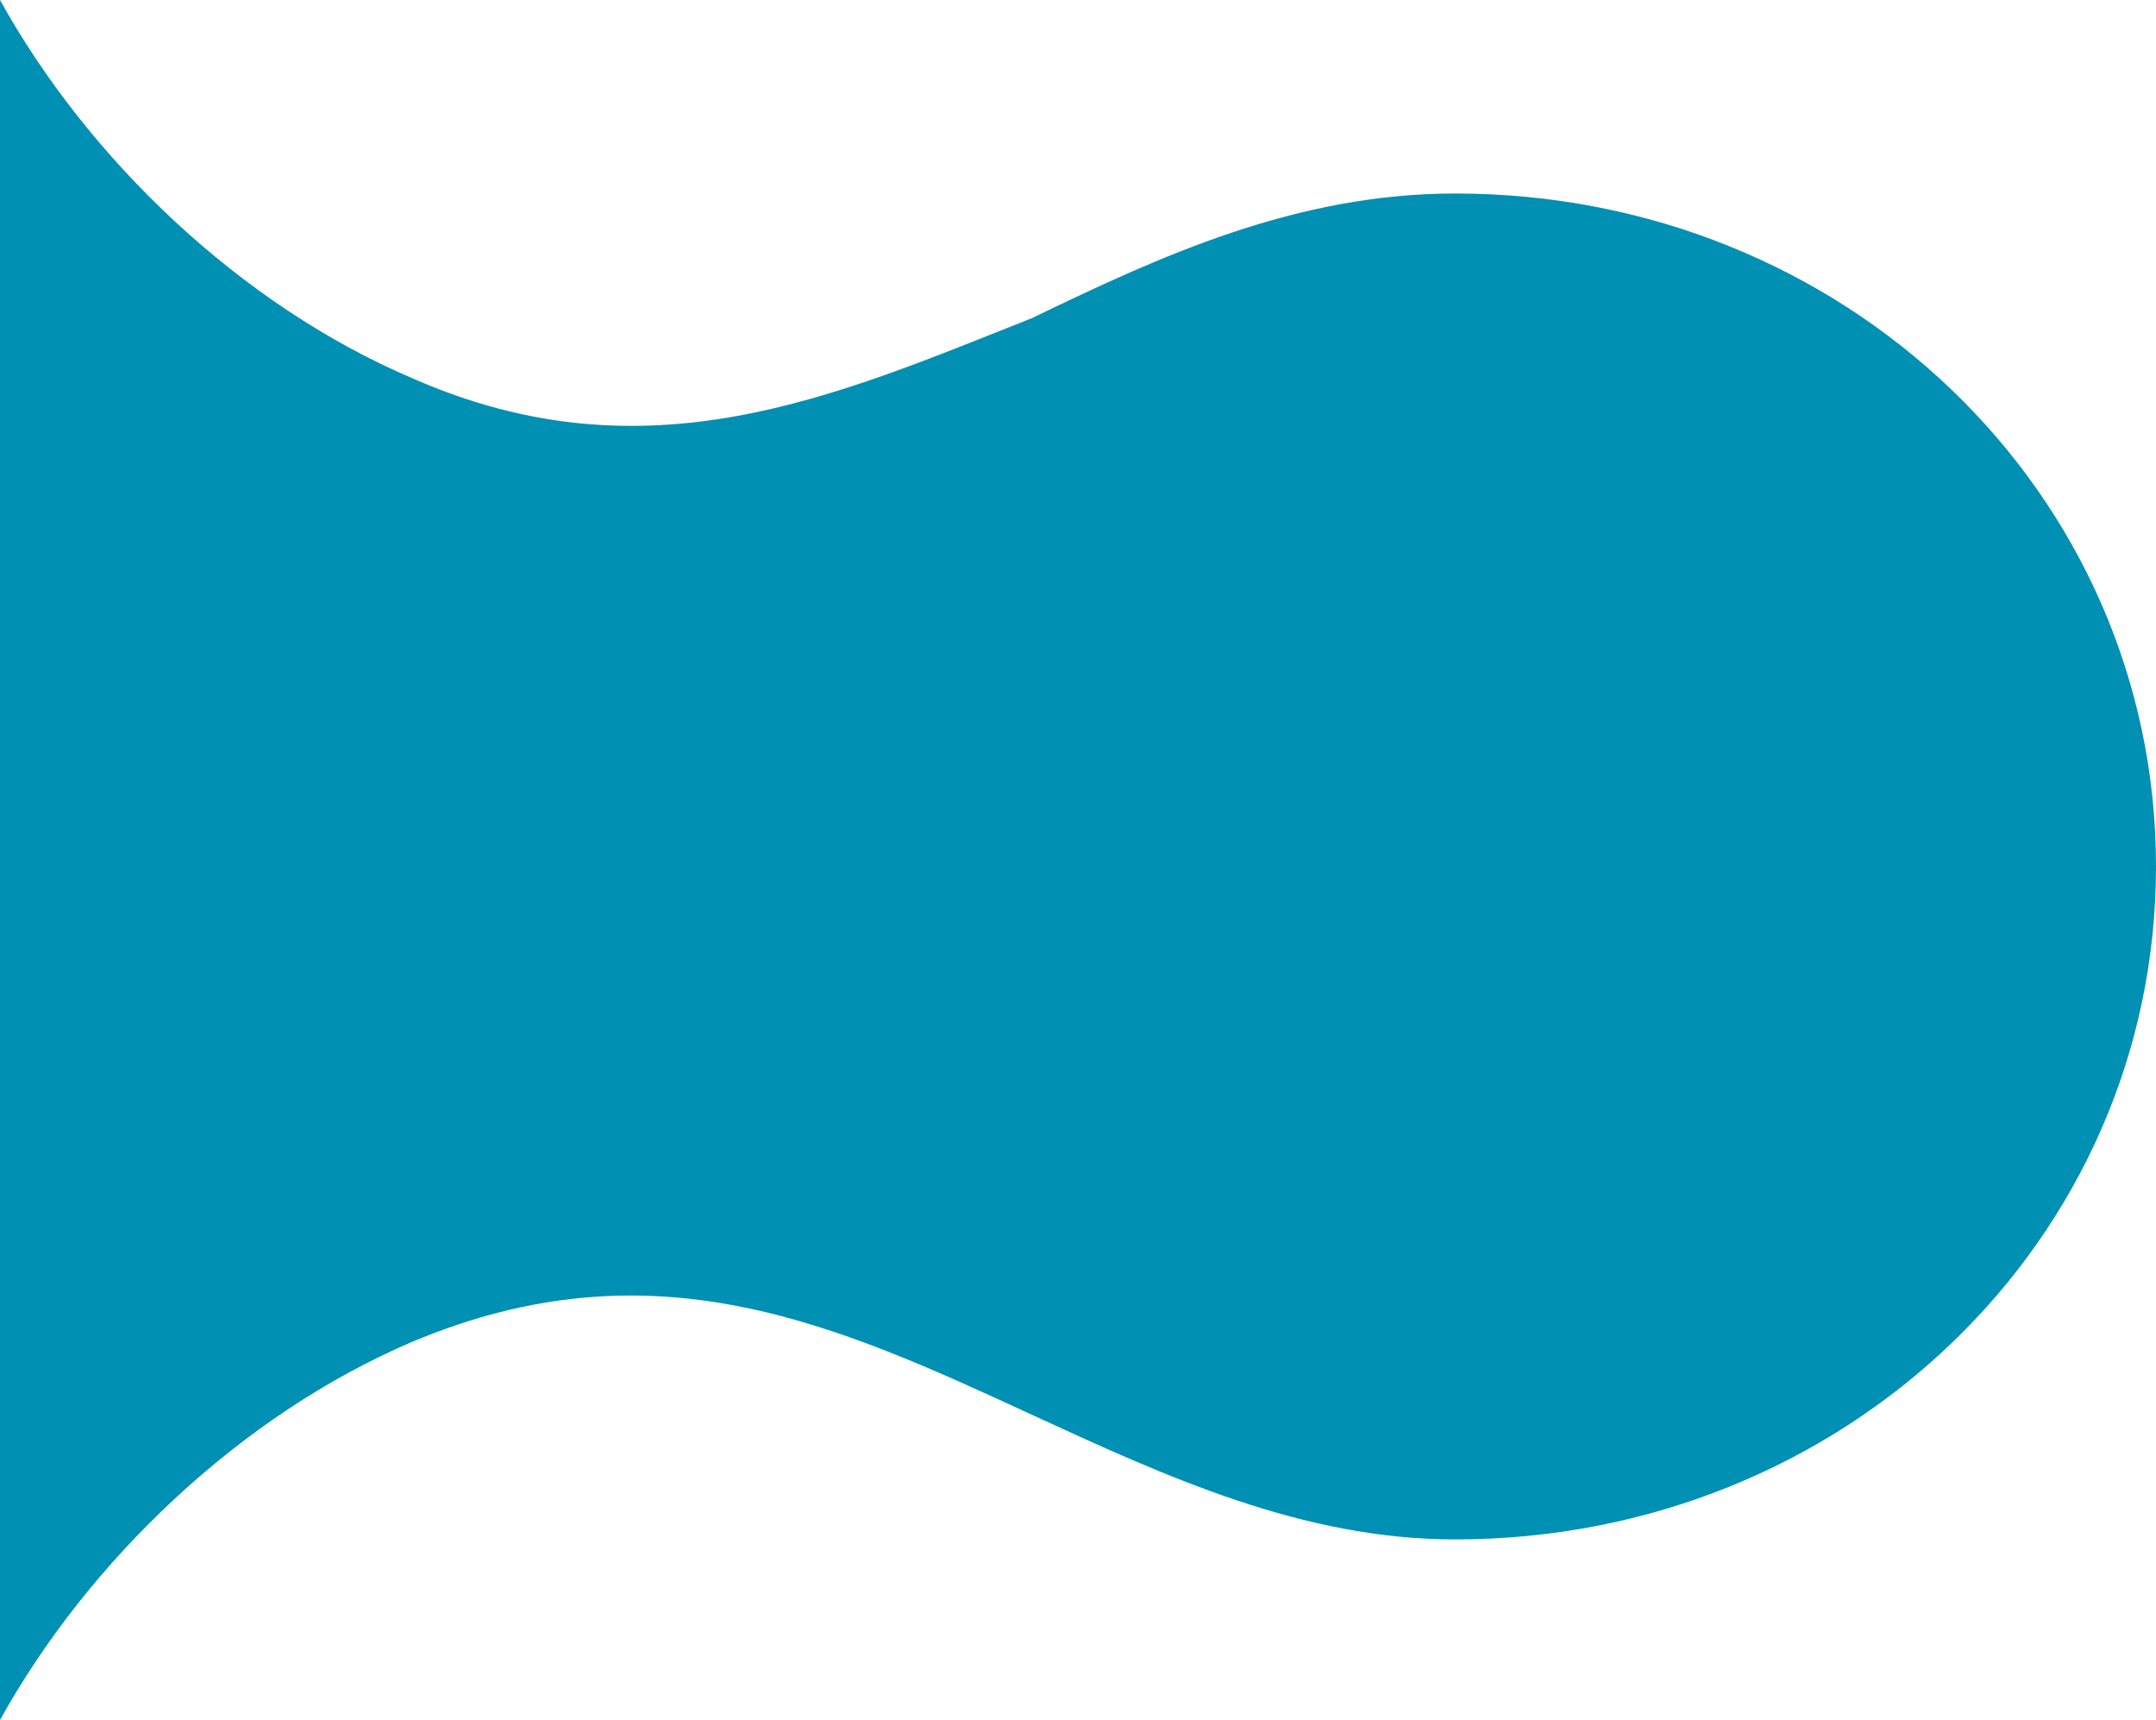
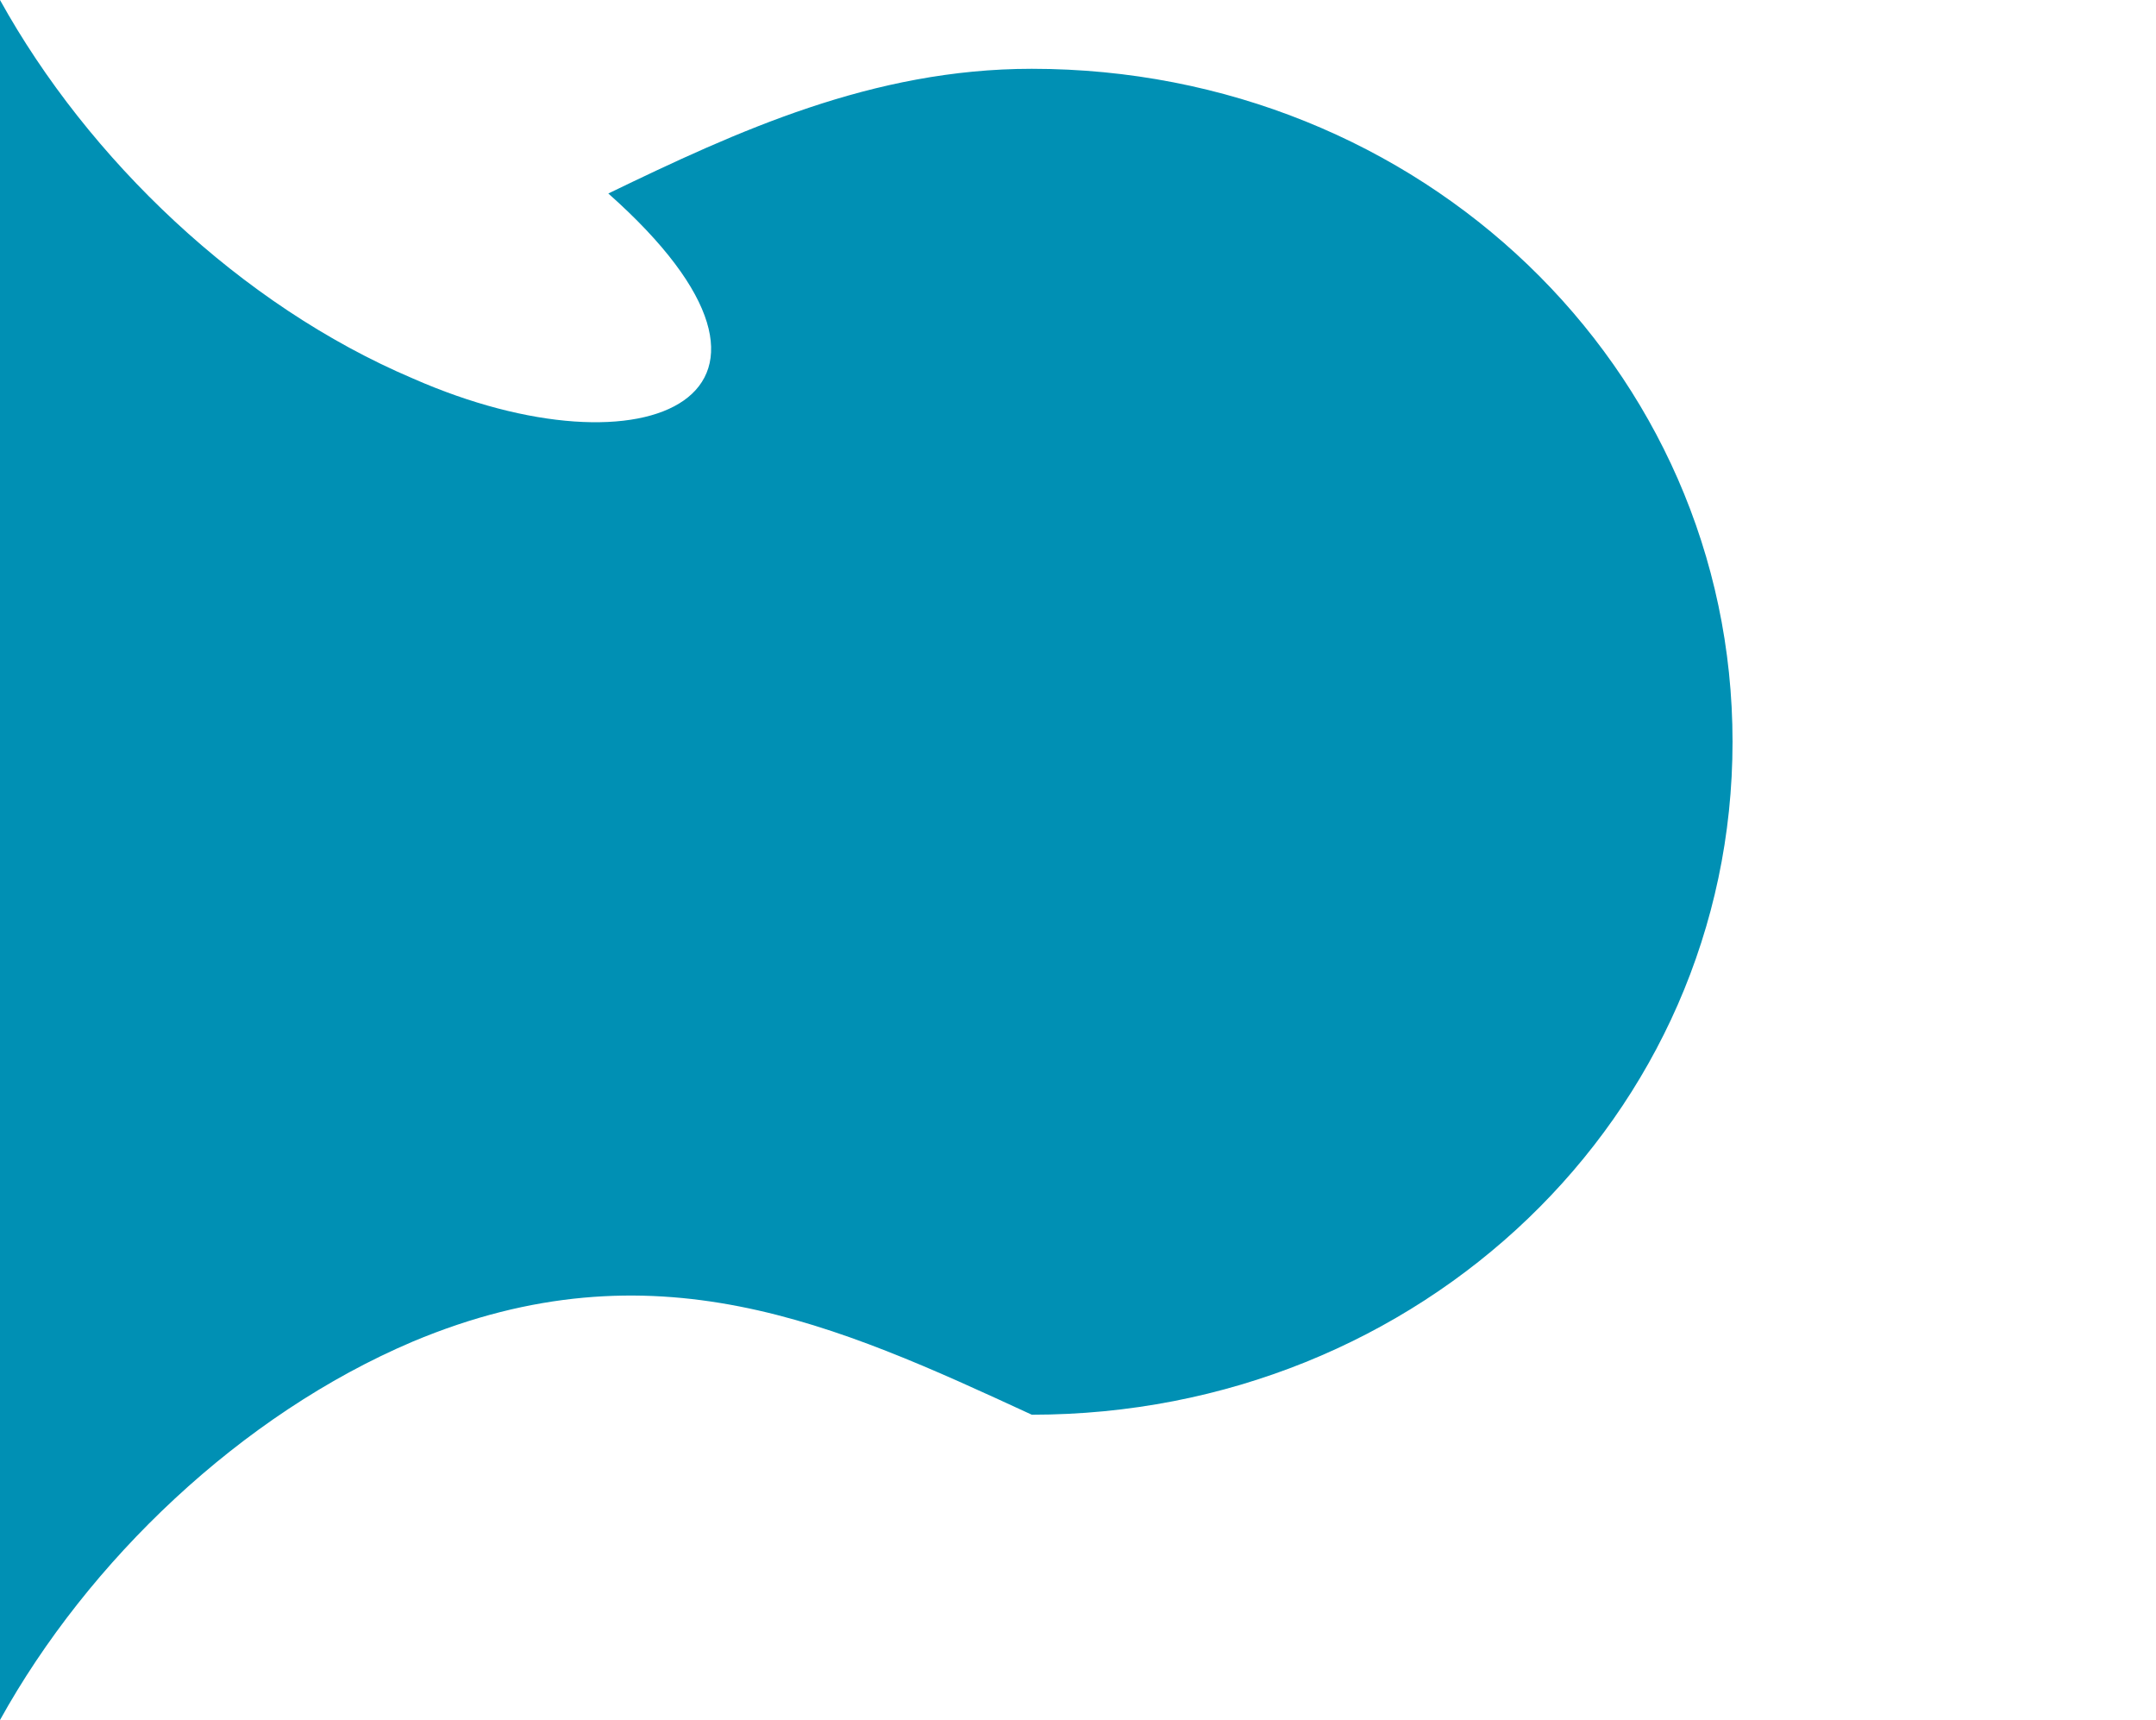
<svg xmlns="http://www.w3.org/2000/svg" version="1.1" id="Layer_1" x="0px" y="0px" viewBox="0 0 100.3 80" style="enable-background:new 0 0 100.3 80;" xml:space="preserve">
  <style type="text/css">
	.st0{fill-rule:evenodd;clip-rule:evenodd;fill:#0090B4;}
</style>
-   <path class="st0" d="M19.2,17.6C11.2,14.2,4.1,7.4,0,0v40v40c4.1-7.4,11.2-14.2,19.2-17.6c11.2-4.7,19.7-0.8,28.8,3.4  c6.3,2.9,12.6,5.8,19.7,5.8c18.1,0,32.6-13.9,32.6-31.3c0-17.4-14.5-31.3-32.6-31.3c-7.4,0-13.7,2.9-19.7,5.8  C38.9,18.4,30.1,22.4,19.2,17.6z" />
+   <path class="st0" d="M19.2,17.6C11.2,14.2,4.1,7.4,0,0v40v40c4.1-7.4,11.2-14.2,19.2-17.6c11.2-4.7,19.7-0.8,28.8,3.4  c18.1,0,32.6-13.9,32.6-31.3c0-17.4-14.5-31.3-32.6-31.3c-7.4,0-13.7,2.9-19.7,5.8  C38.9,18.4,30.1,22.4,19.2,17.6z" />
</svg>